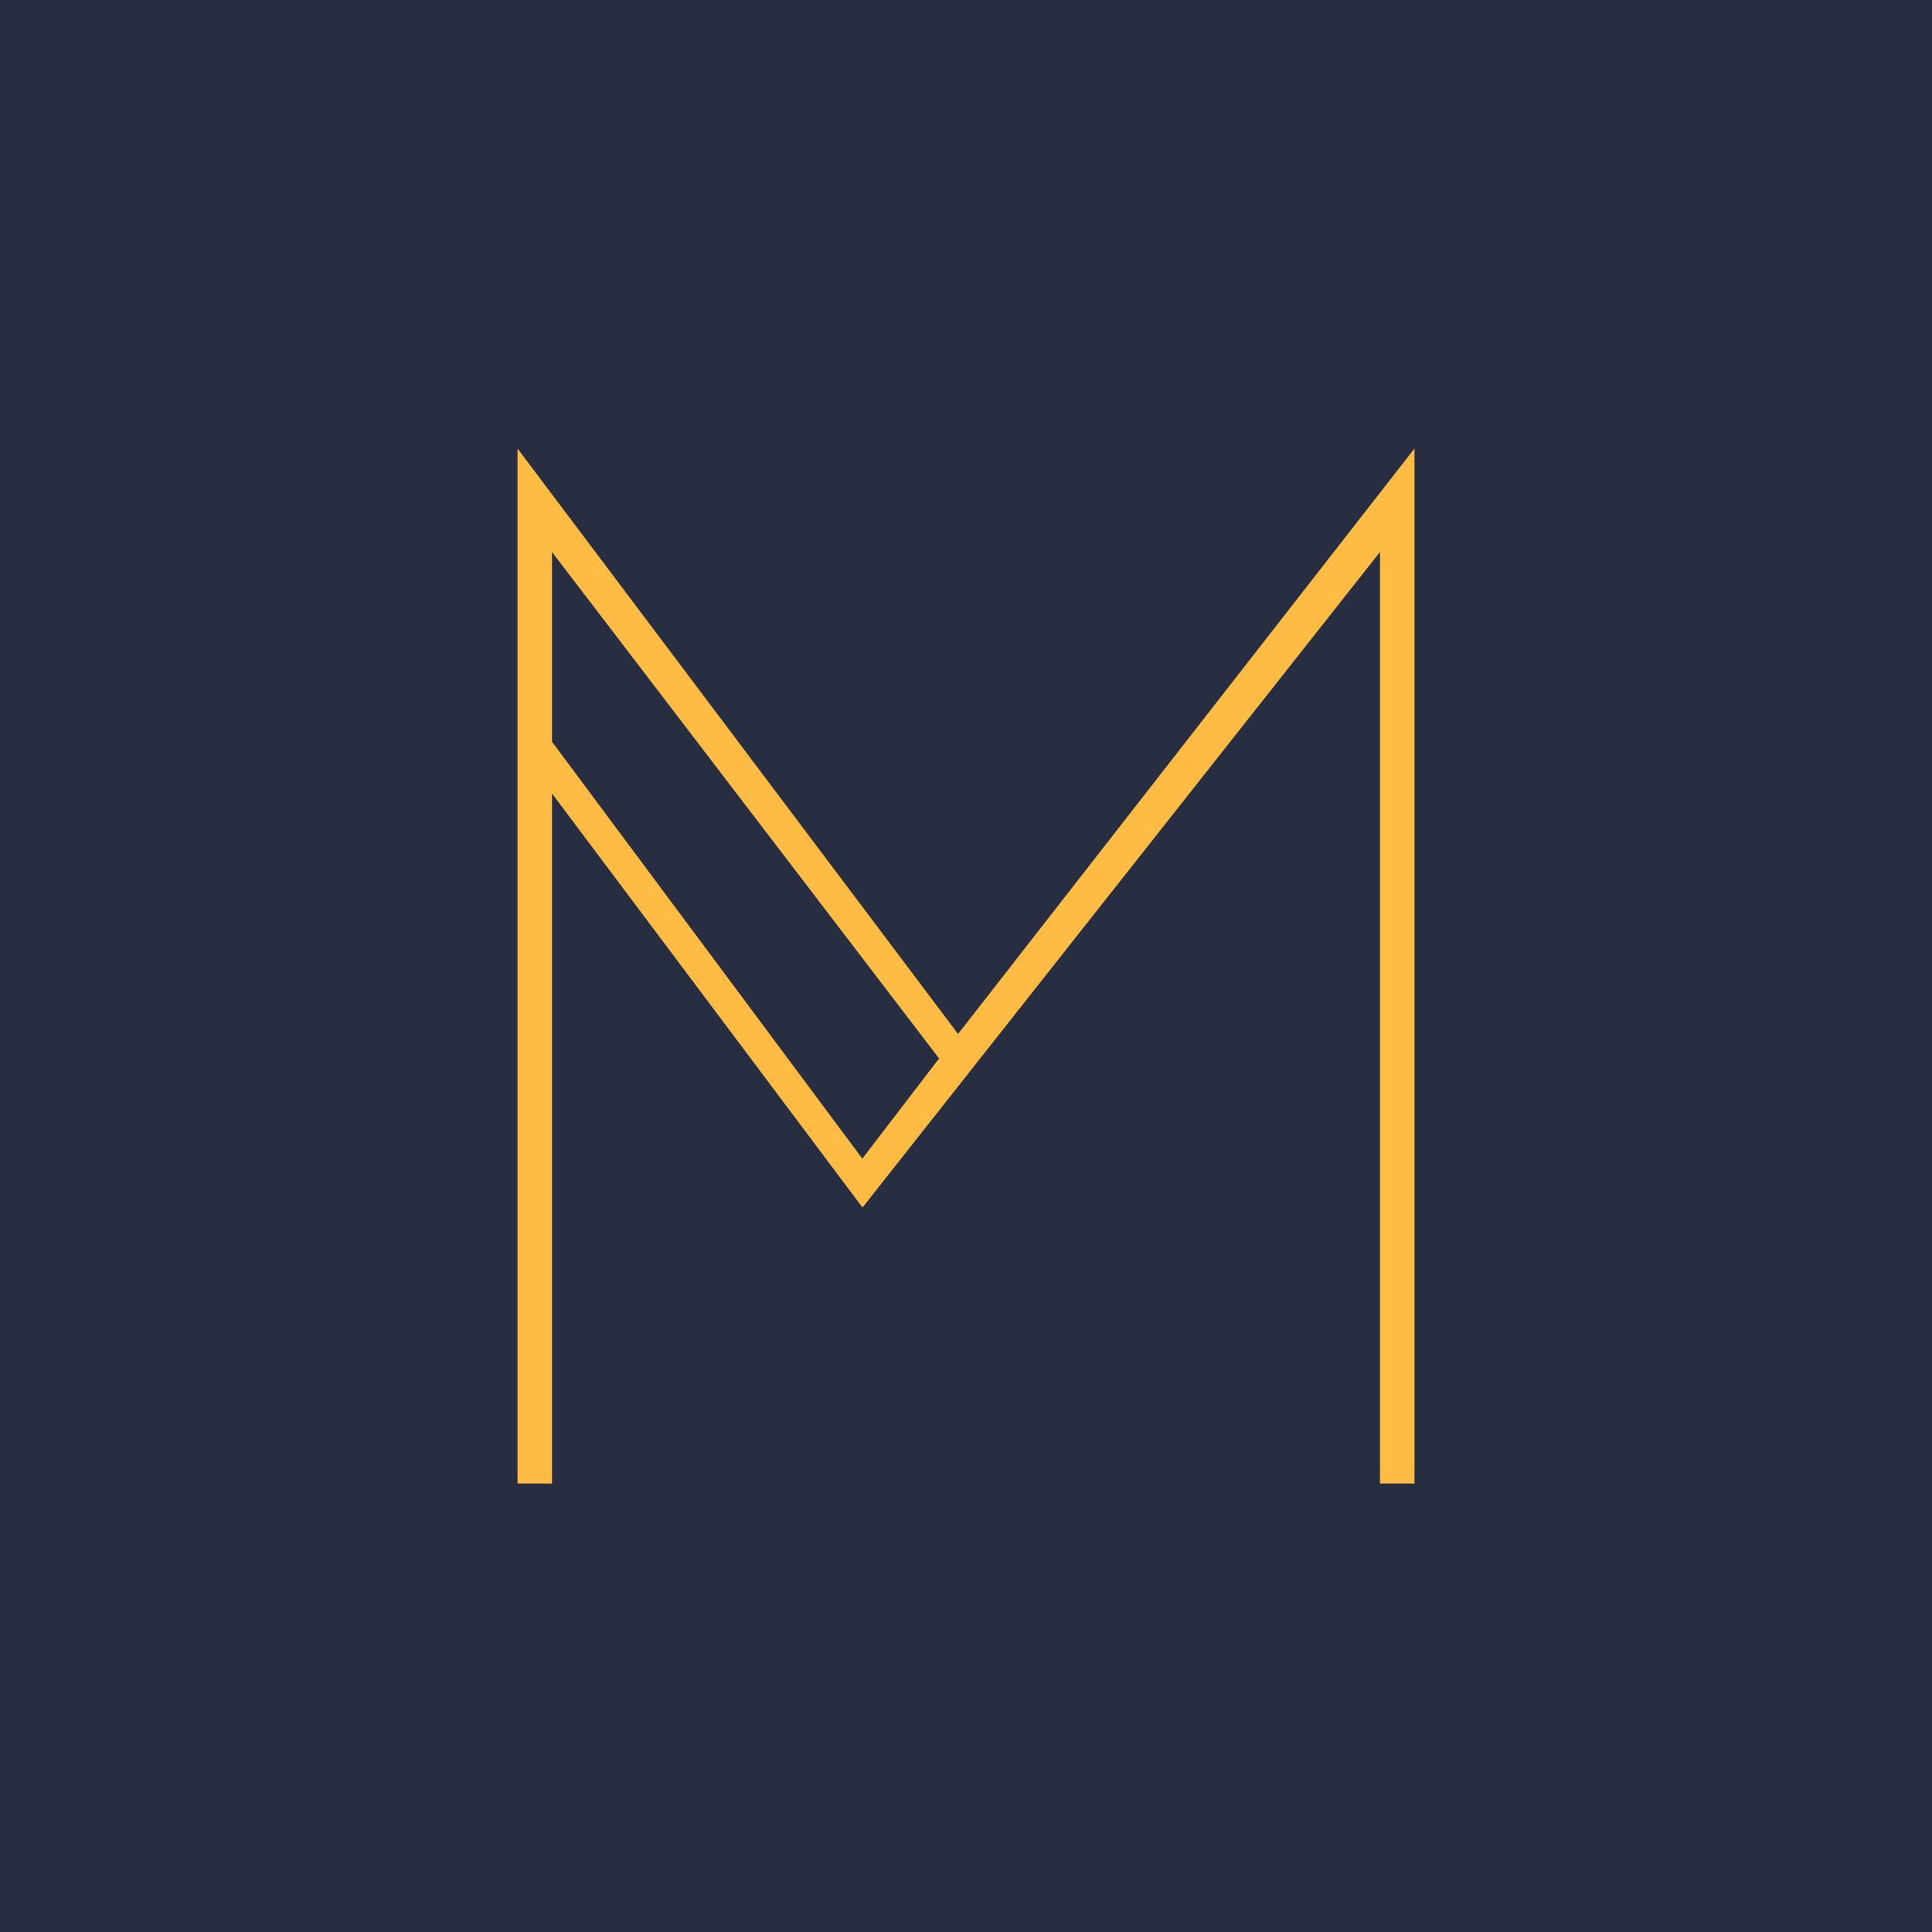
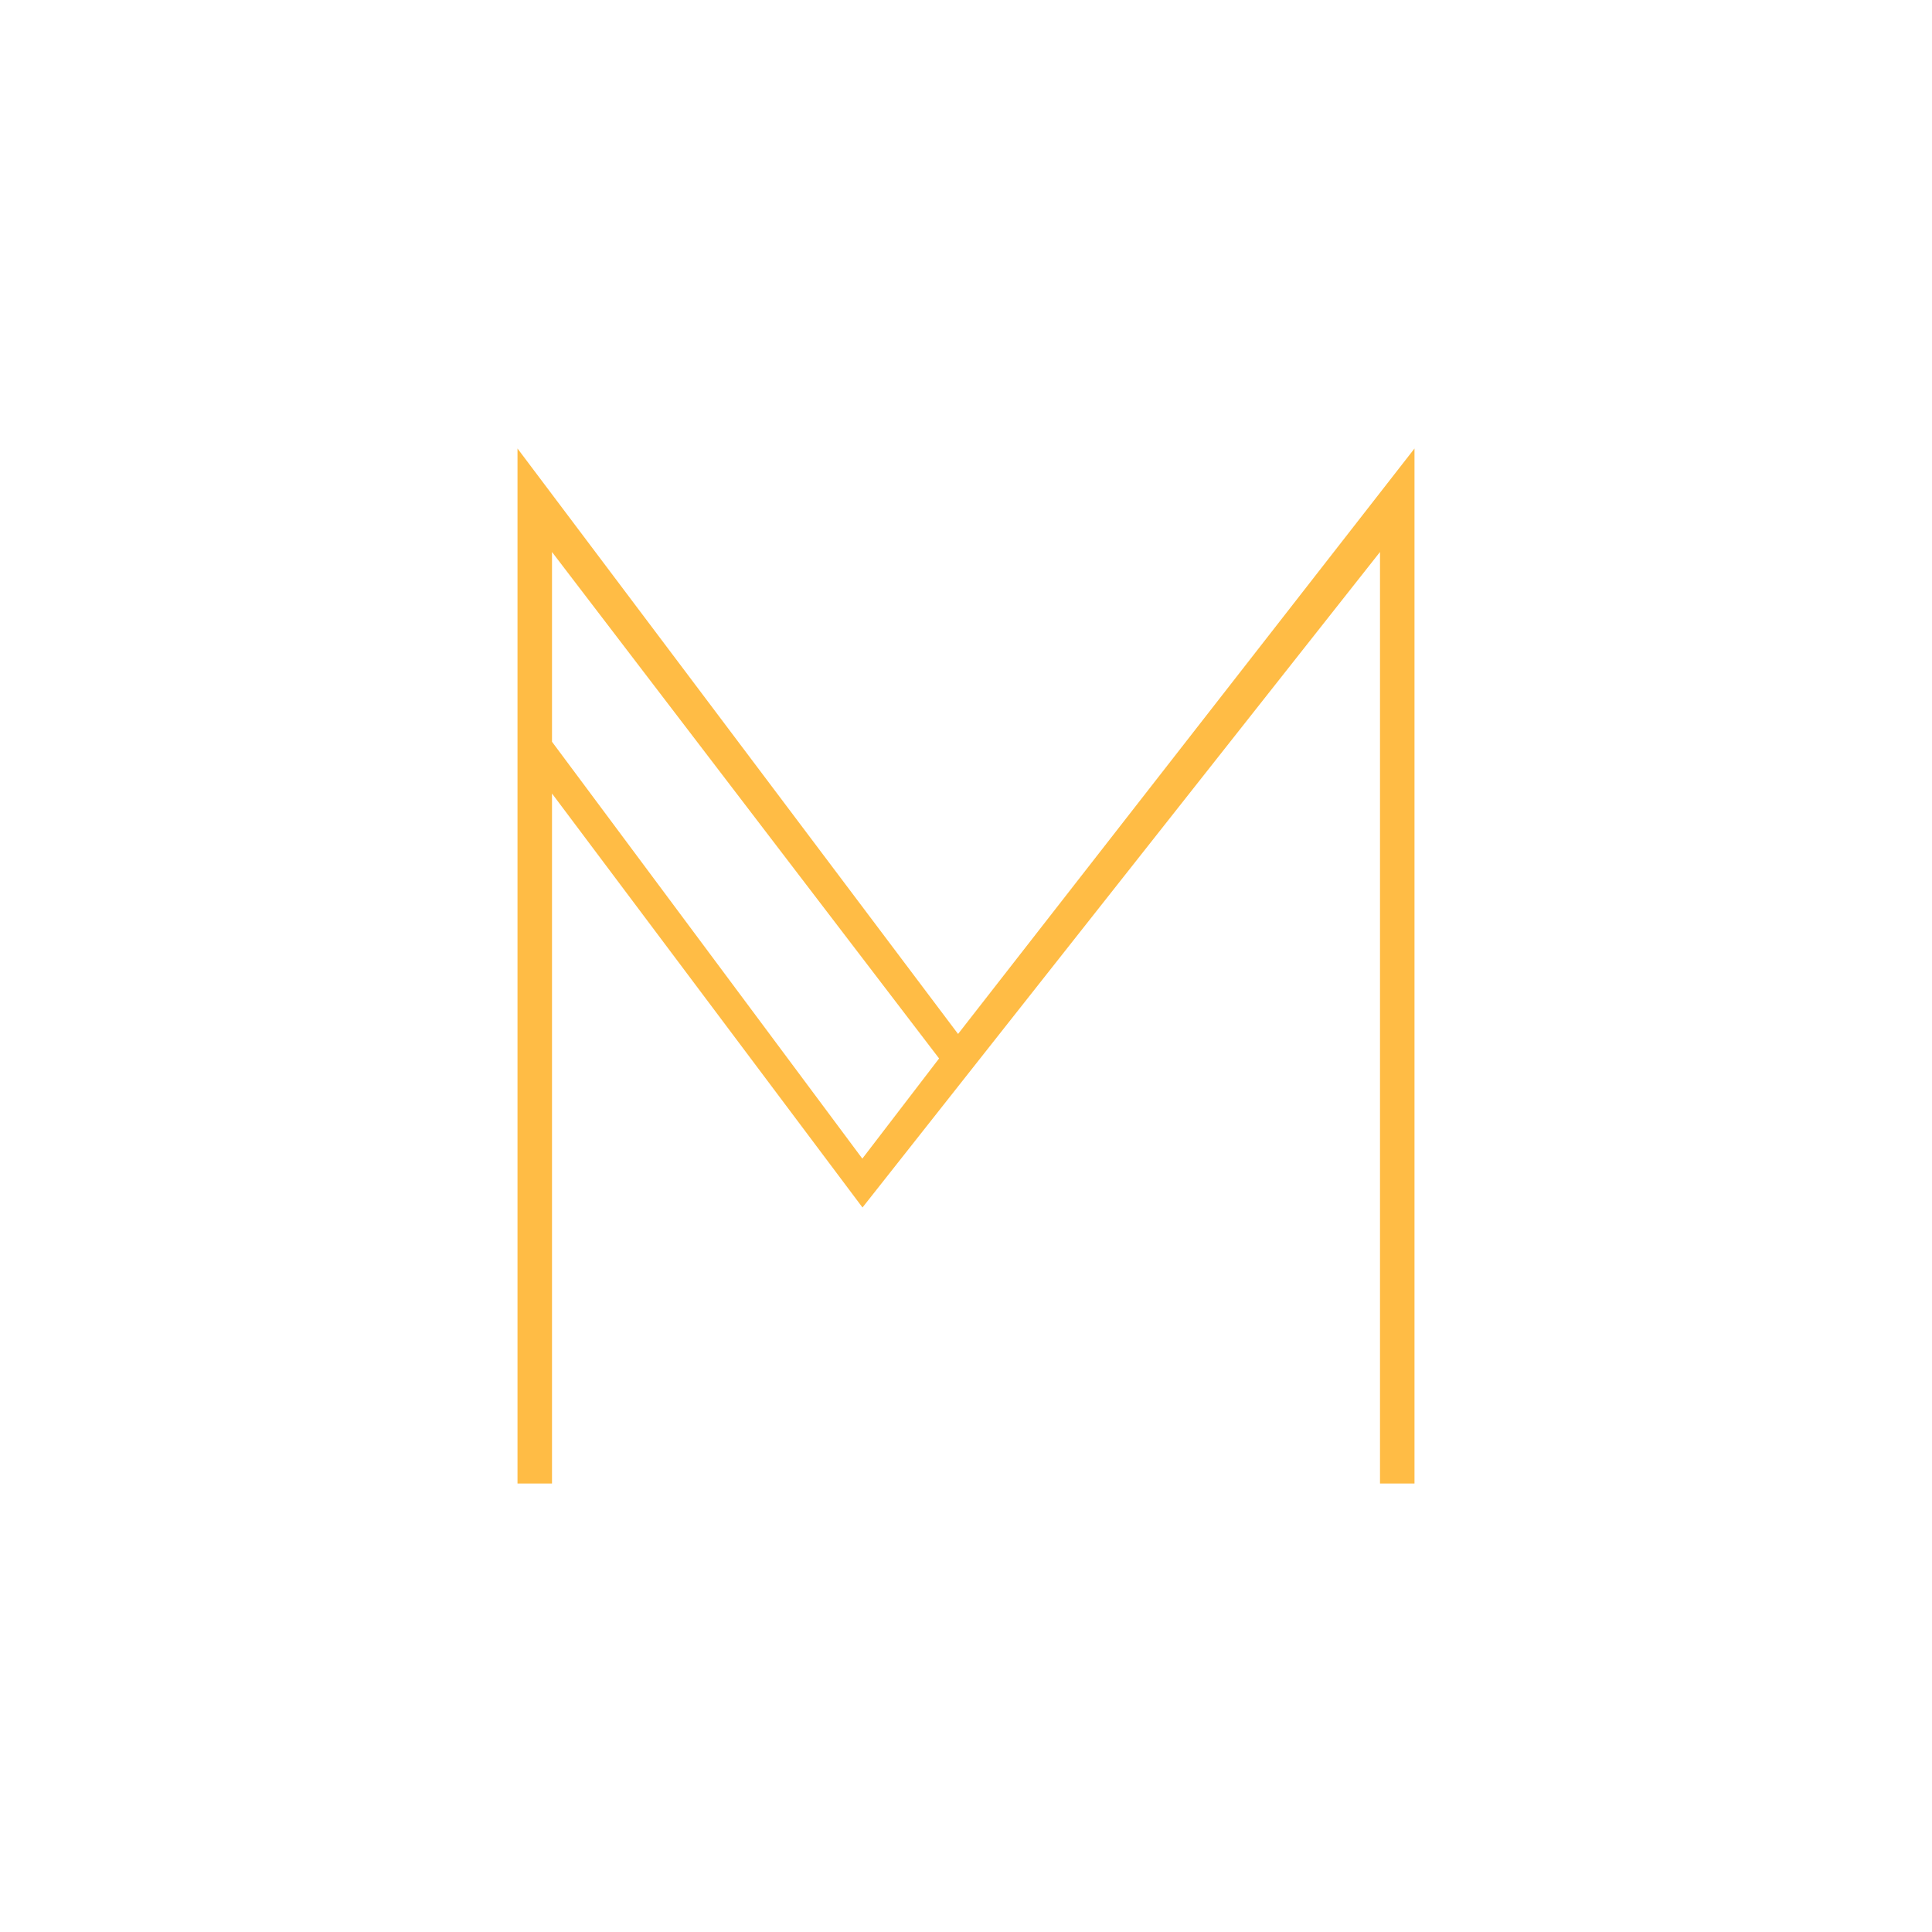
<svg xmlns="http://www.w3.org/2000/svg" width="56" height="56" viewBox="0 0 56 56">
-   <path fill="#282E41" d="M0 0h56v56H0z" />
  <path d="M27.77 29.97 41 13v30h-1V16L25 35l-9-12v20h-1V13l12.77 16.97Zm-2.78 3.62 2.23-2.91L16 16v5.5l9 12.09Z" fill="#FFBC45" />
</svg>